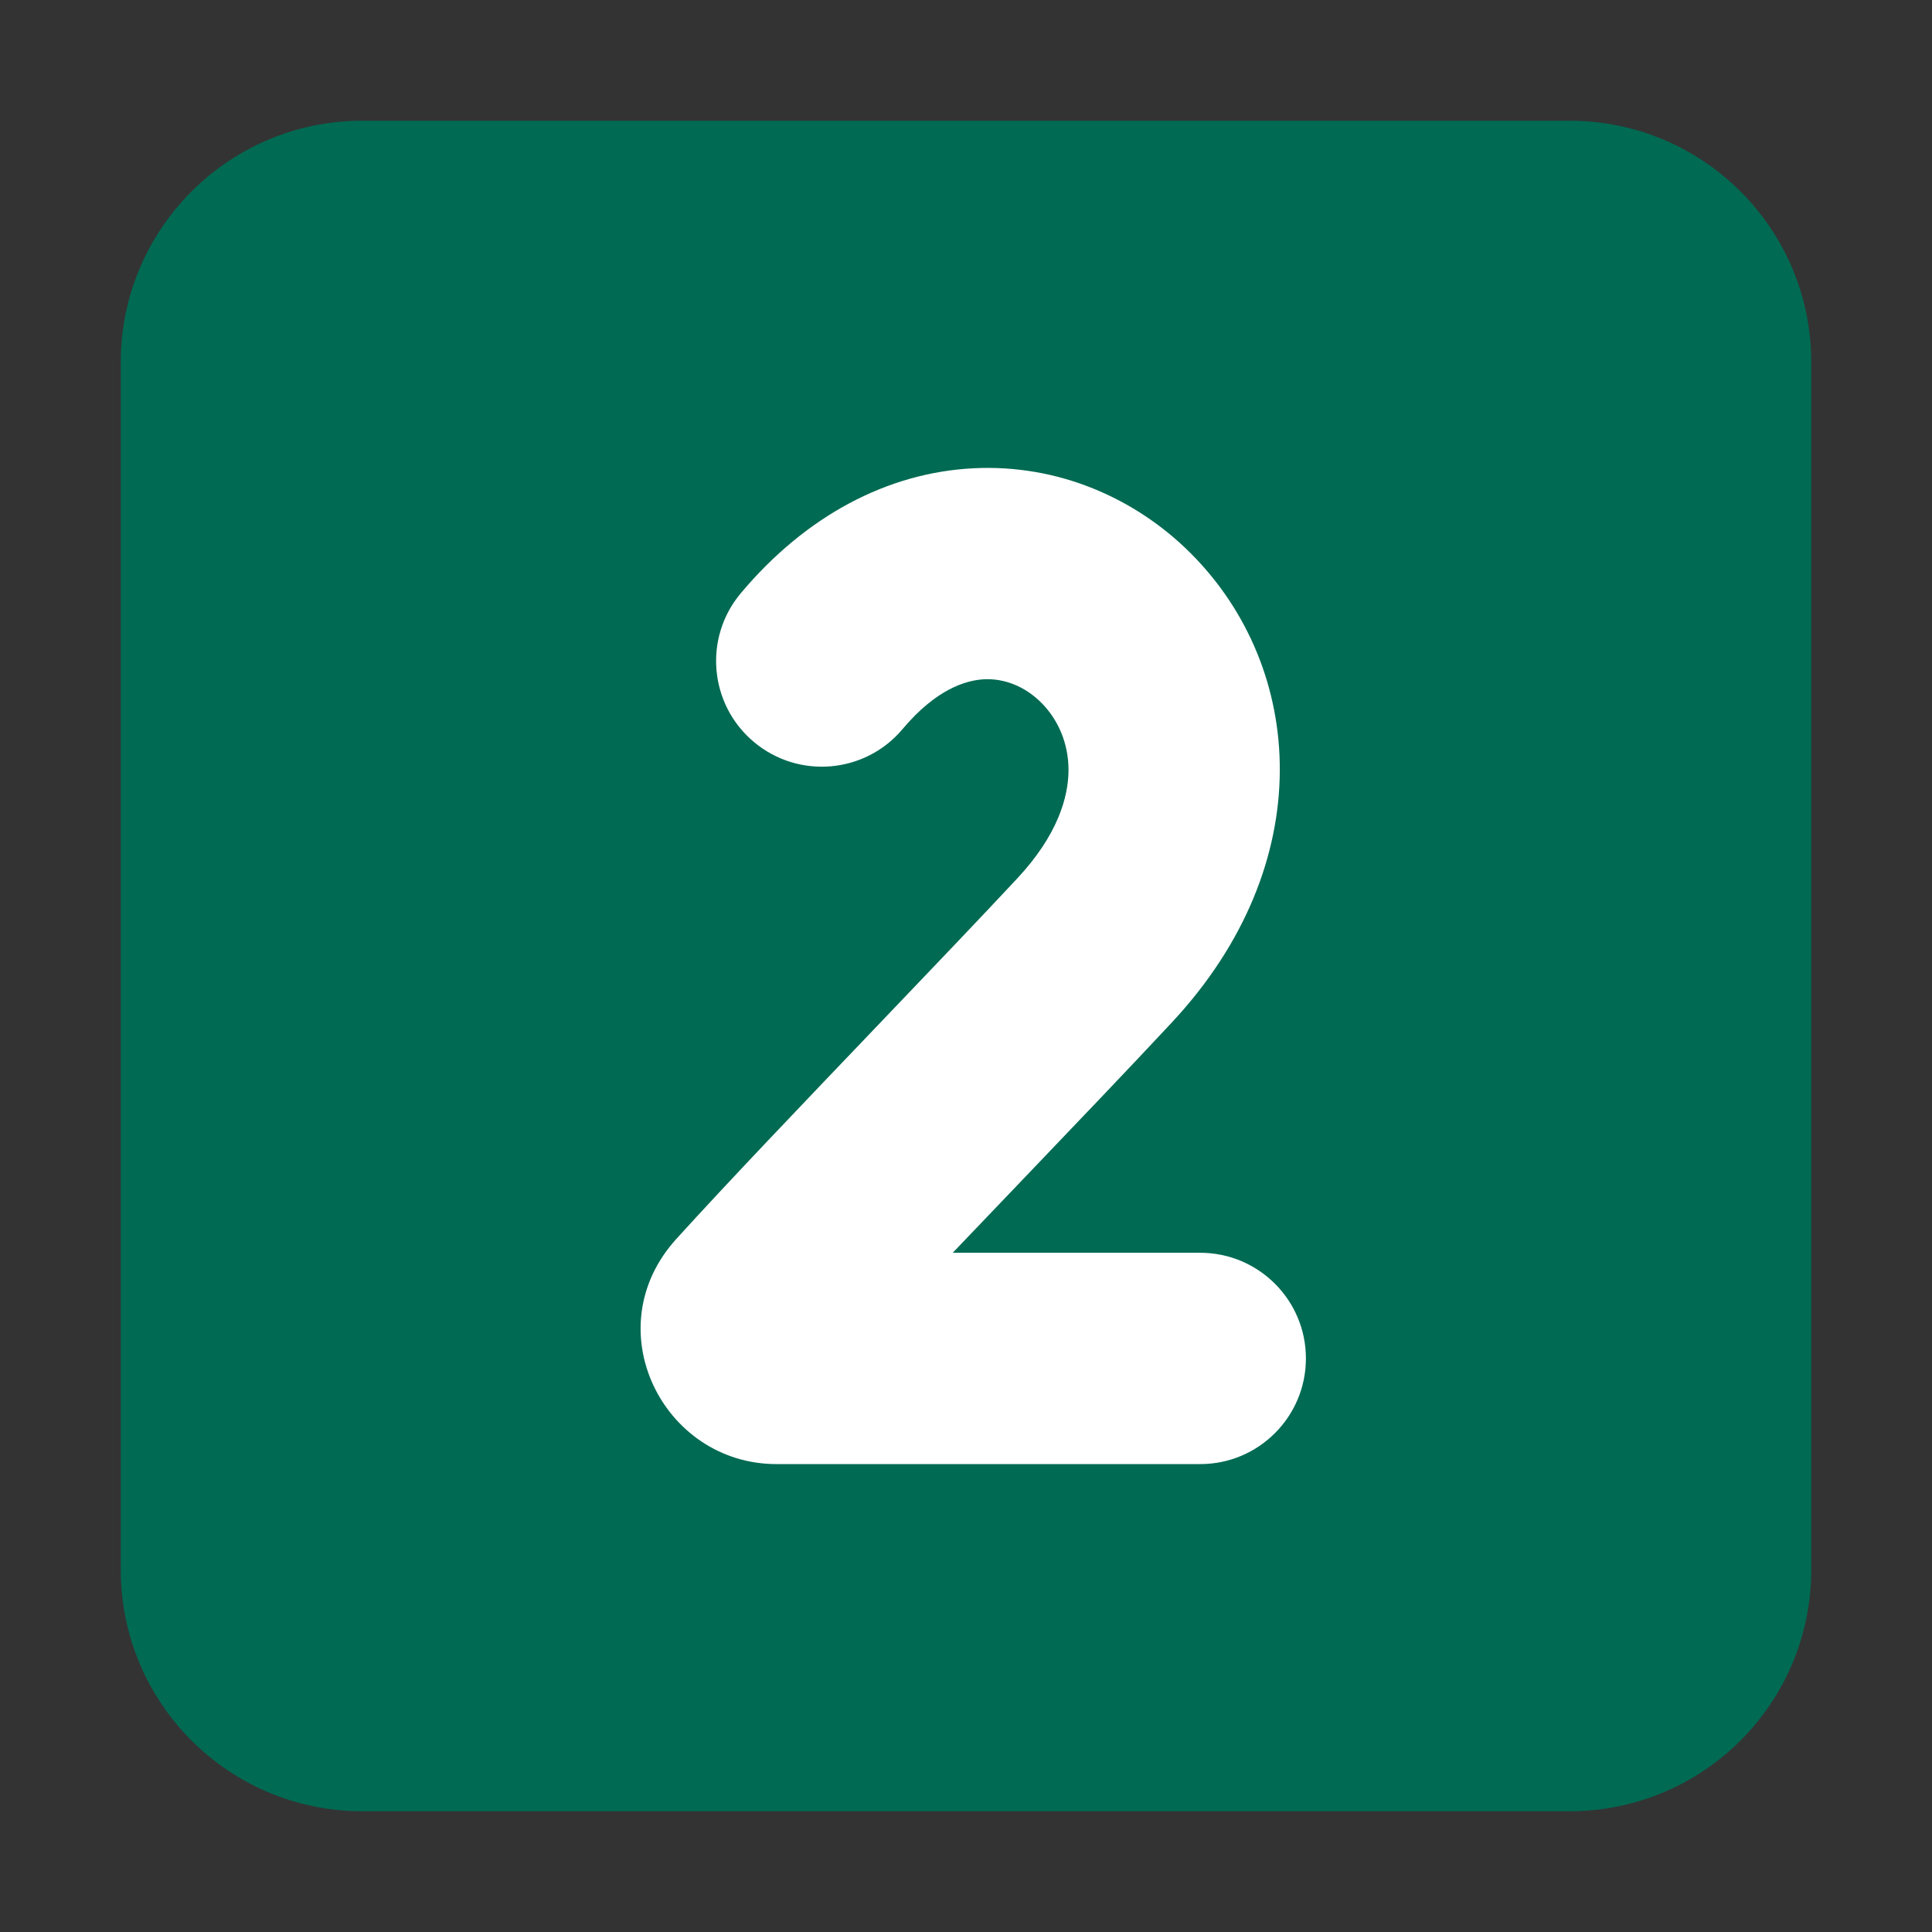
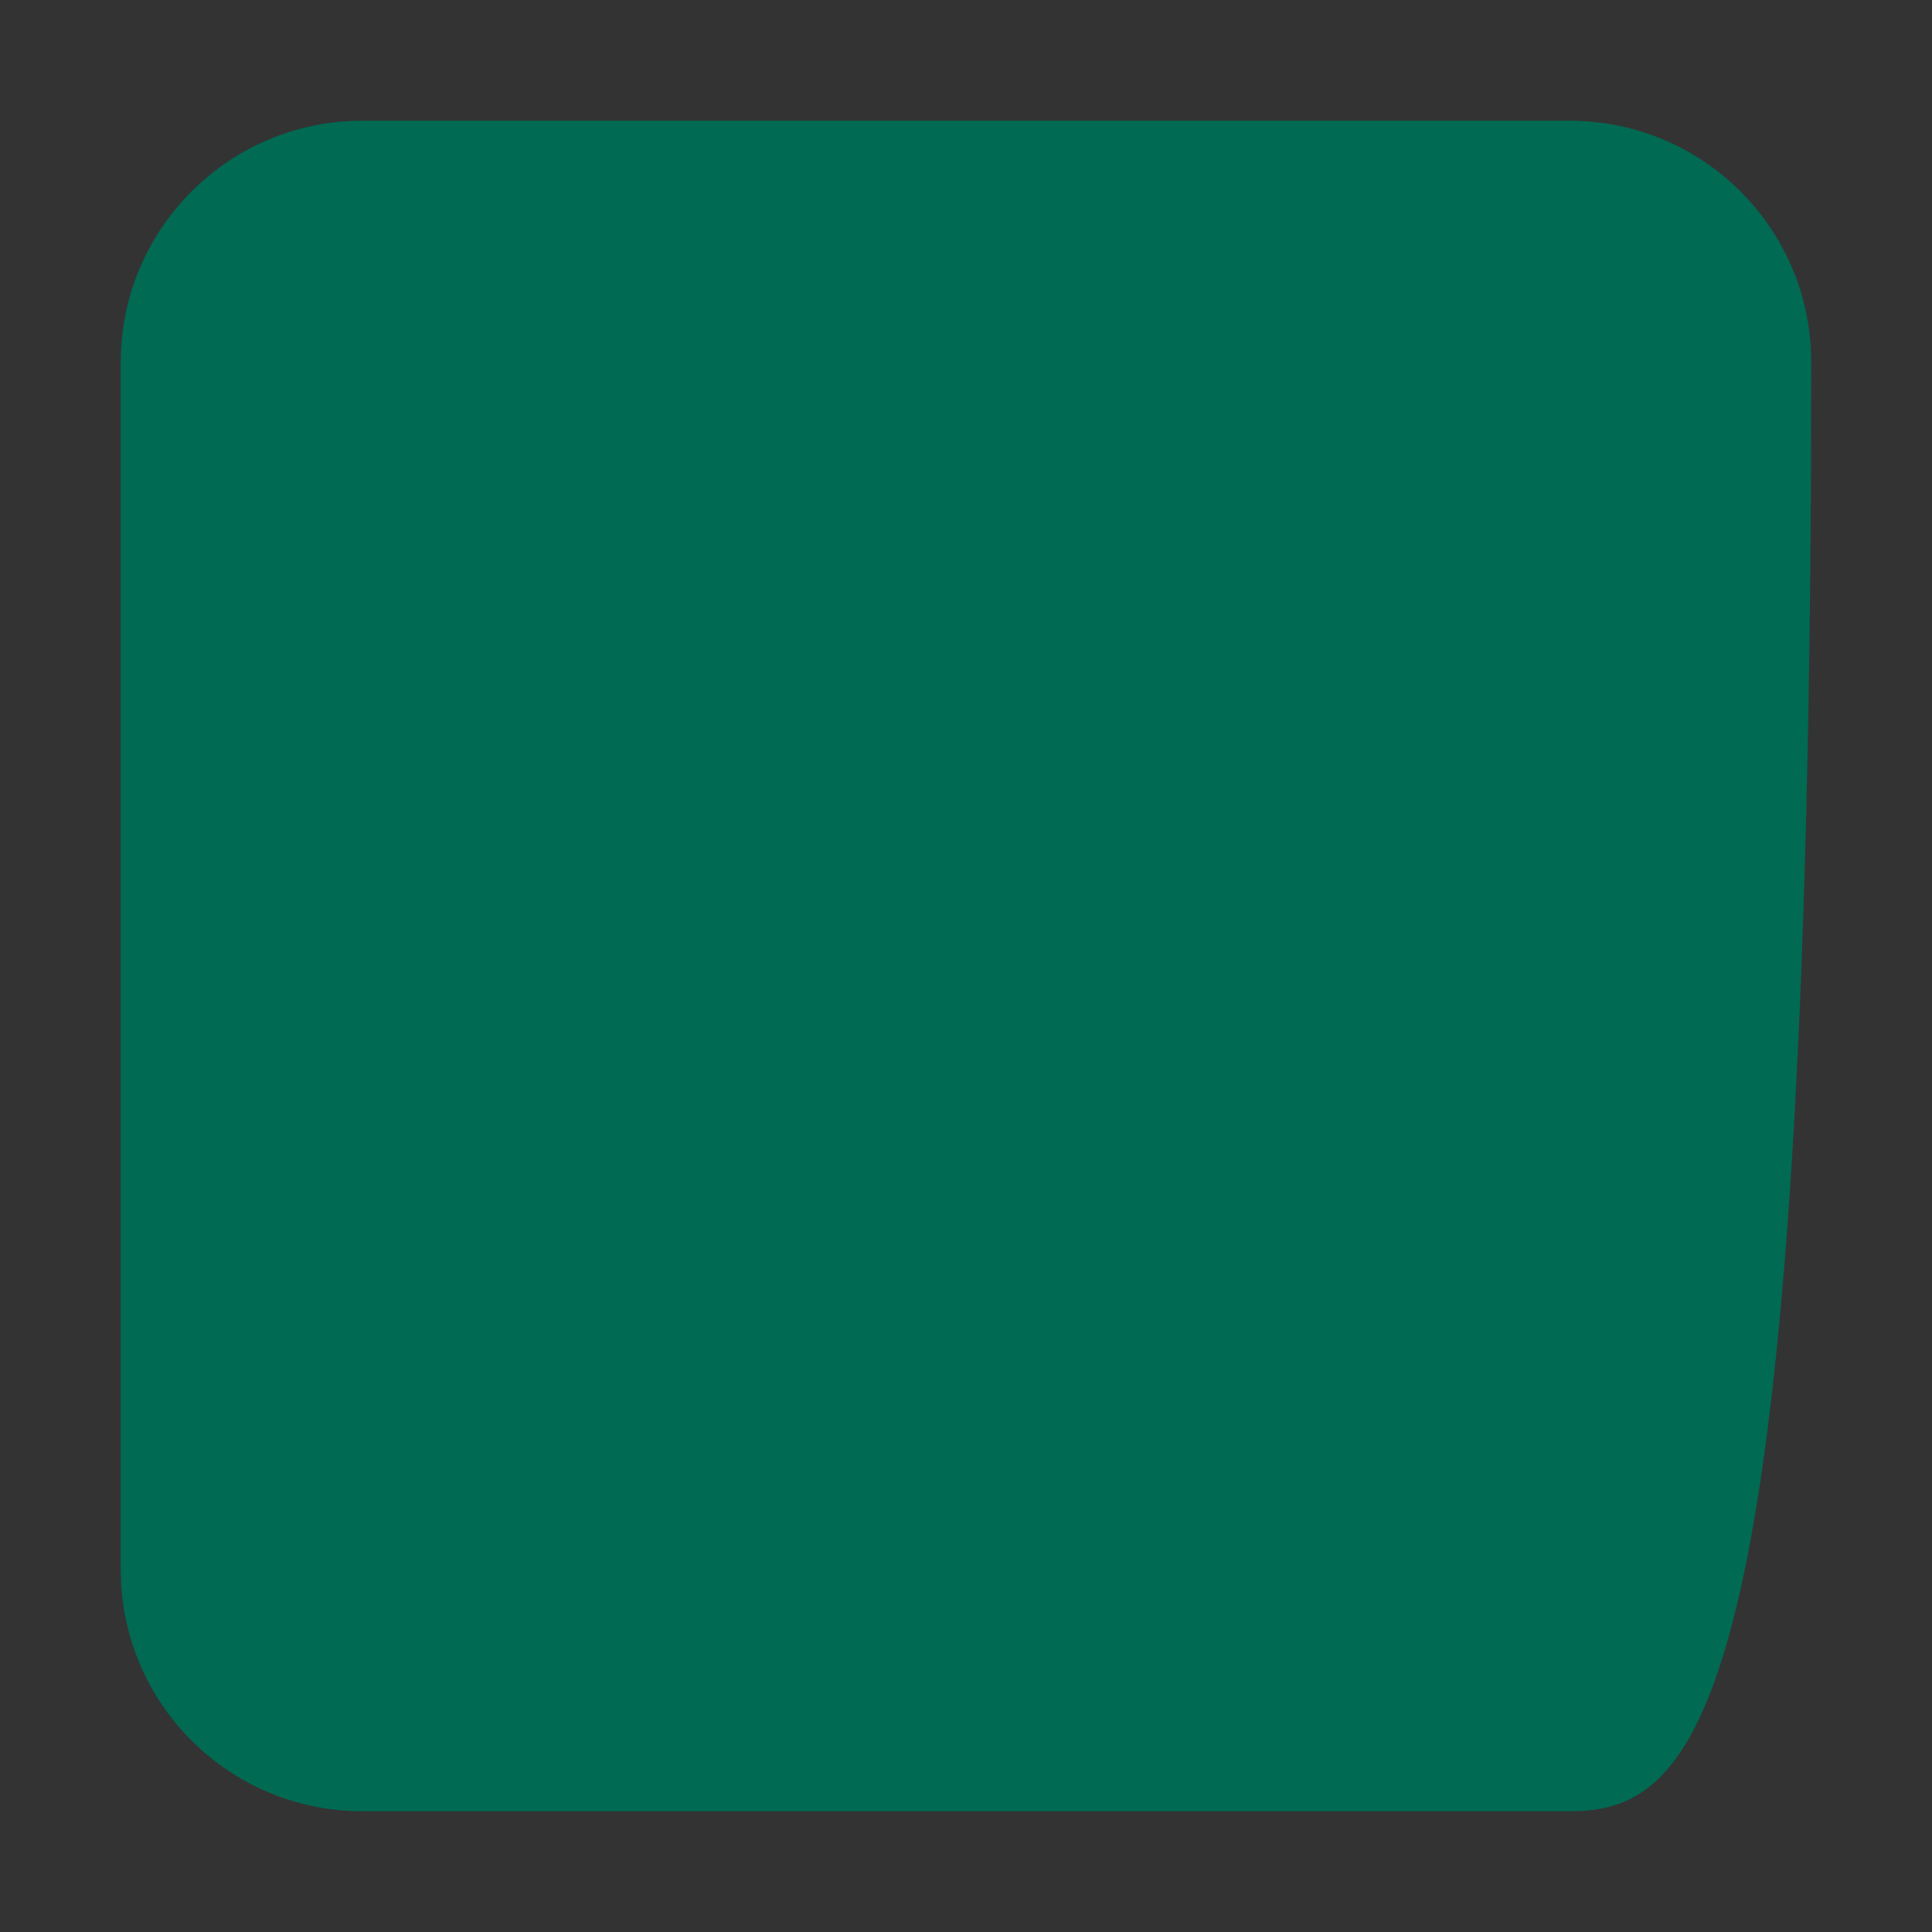
<svg xmlns="http://www.w3.org/2000/svg" viewBox="1984 2484 32 32" width="32" height="32" data-guides="{&quot;vertical&quot;:[],&quot;horizontal&quot;:[]}">
  <rect x="1984" y="2484" width="32" height="32" fill="#333333" stroke="none" />
-   <path fill="#006a53" stroke="none" fill-opacity="1" stroke-width="1" stroke-opacity="1" color="rgb(51, 51, 51)" font-size-adjust="none" id="tSvga73af4b3e9" title="Path 3" d="M 1986 2490 C 1986 2487.791 1987.791 2486 1990 2486C 1996.667 2486 2003.333 2486 2010 2486C 2012.209 2486 2014 2487.791 2014 2490C 2014 2496.667 2014 2503.333 2014 2510C 2014 2512.209 2012.209 2514 2010 2514C 2003.333 2514 1996.667 2514 1990 2514C 1987.791 2514 1986 2512.209 1986 2510C 1986 2503.333 1986 2496.667 1986 2490Z" />
-   <path fill="white" stroke="none" fill-opacity="1" stroke-width="1" stroke-opacity="1" color="rgb(51, 51, 51)" font-size-adjust="none" id="tSvgfceef3fef4" title="Path 4" d="M 2000.3 2495.251 C 1999.991 2495.267 1999.501 2495.42 1998.95 2496.075C 1998.329 2496.815 1997.225 2496.91 1996.485 2496.288C 1995.745 2495.666 1995.649 2494.562 1996.272 2493.823C 1997.349 2492.541 1998.702 2491.827 2000.125 2491.756C 2001.524 2491.686 2002.805 2492.249 2003.718 2493.16C 2005.623 2495.061 2005.859 2498.304 2003.416 2500.928C 2002.705 2501.691 2001.842 2502.593 2000.971 2503.504C 2000.571 2503.922 2000.17 2504.341 1999.78 2504.75C 2001.147 2504.75 2002.513 2504.75 2003.88 2504.75C 2004.846 2504.75 2005.63 2505.534 2005.63 2506.5C 2005.63 2507.466 2004.846 2508.25 2003.88 2508.25C 2001.54 2508.25 1999.2 2508.25 1996.861 2508.25C 1994.98 2508.25 1993.855 2506.006 1995.201 2504.522C 1996.052 2503.583 1997.317 2502.261 1998.522 2501C 1999.388 2500.094 2000.224 2499.22 2000.855 2498.543C 2001.521 2497.827 2001.696 2497.2 2001.698 2496.759C 2001.699 2496.302 2001.518 2495.909 2001.246 2495.638C 2000.973 2495.365 2000.632 2495.235 2000.3 2495.251Z" />
+   <path fill="#006a53" stroke="none" fill-opacity="1" stroke-width="1" stroke-opacity="1" color="rgb(51, 51, 51)" font-size-adjust="none" id="tSvga73af4b3e9" title="Path 3" d="M 1986 2490 C 1986 2487.791 1987.791 2486 1990 2486C 1996.667 2486 2003.333 2486 2010 2486C 2012.209 2486 2014 2487.791 2014 2490C 2014 2512.209 2012.209 2514 2010 2514C 2003.333 2514 1996.667 2514 1990 2514C 1987.791 2514 1986 2512.209 1986 2510C 1986 2503.333 1986 2496.667 1986 2490Z" />
  <defs />
</svg>